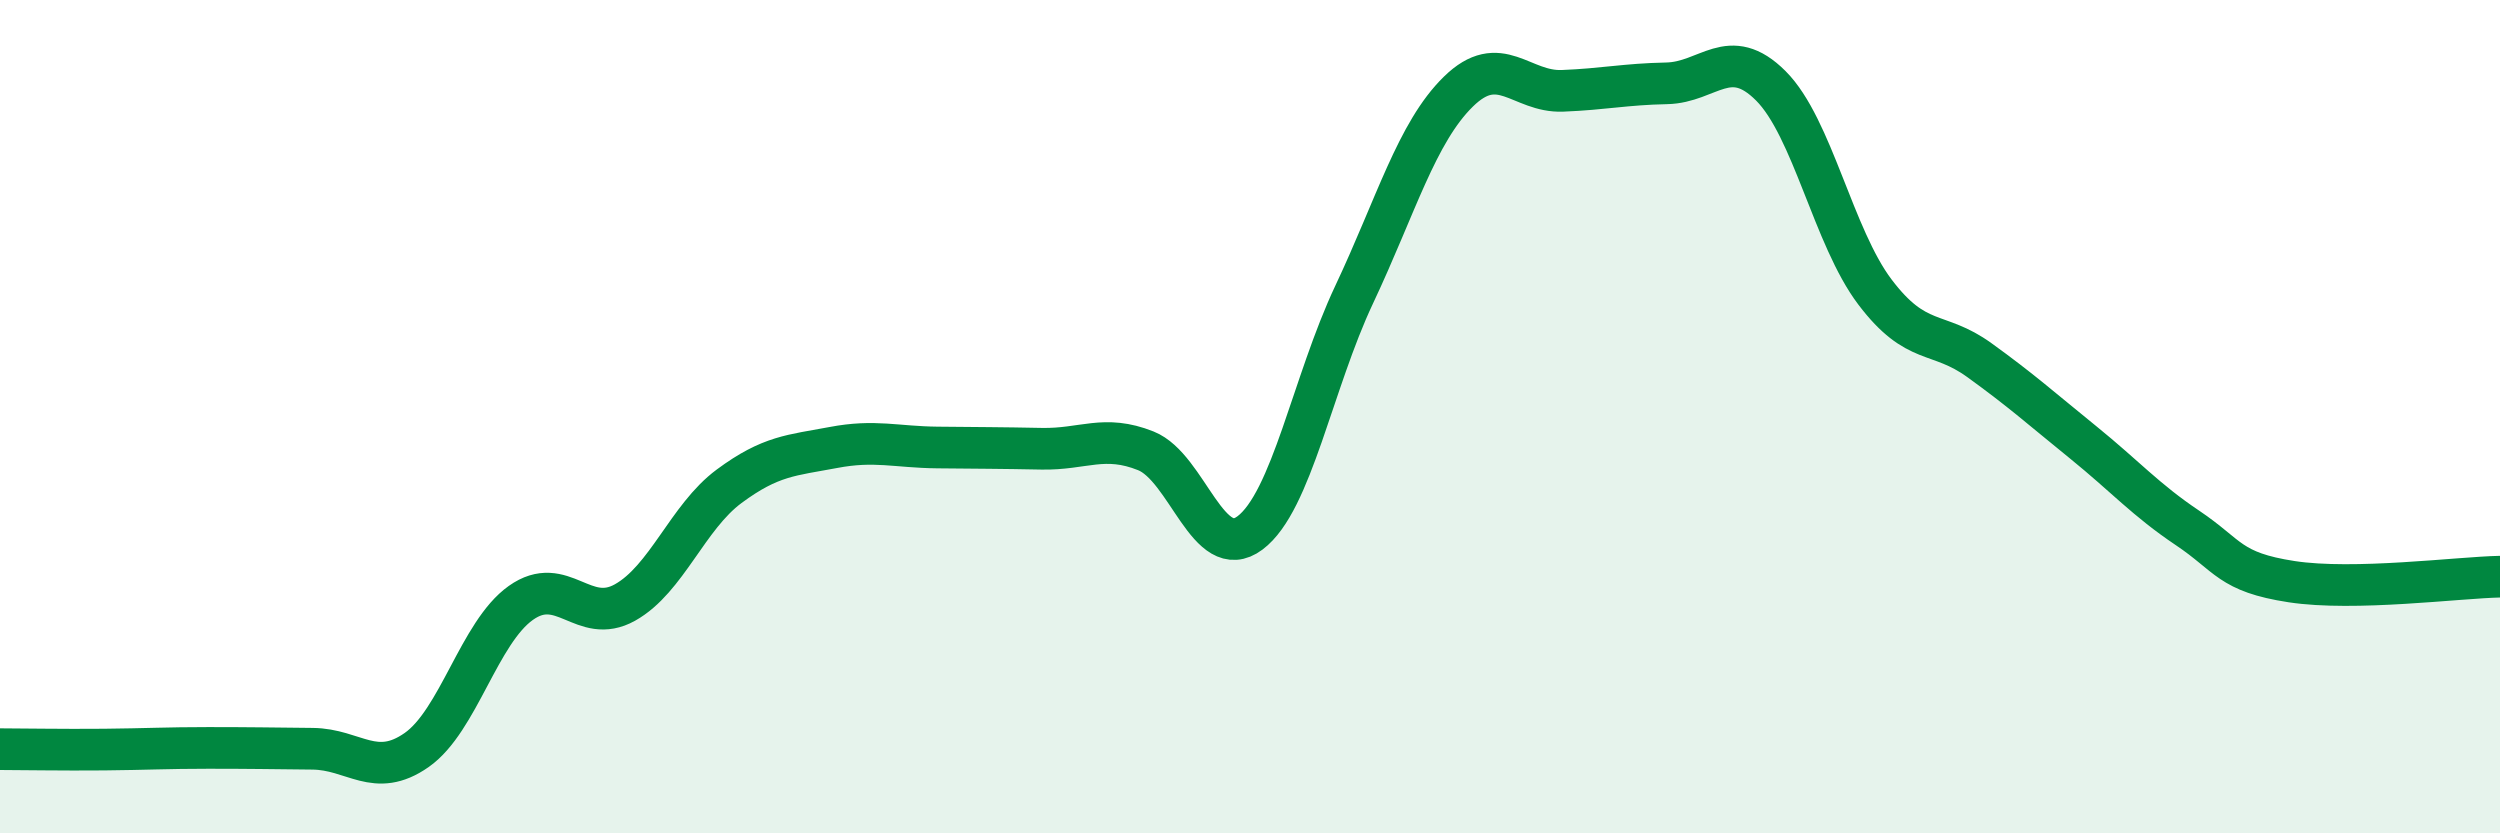
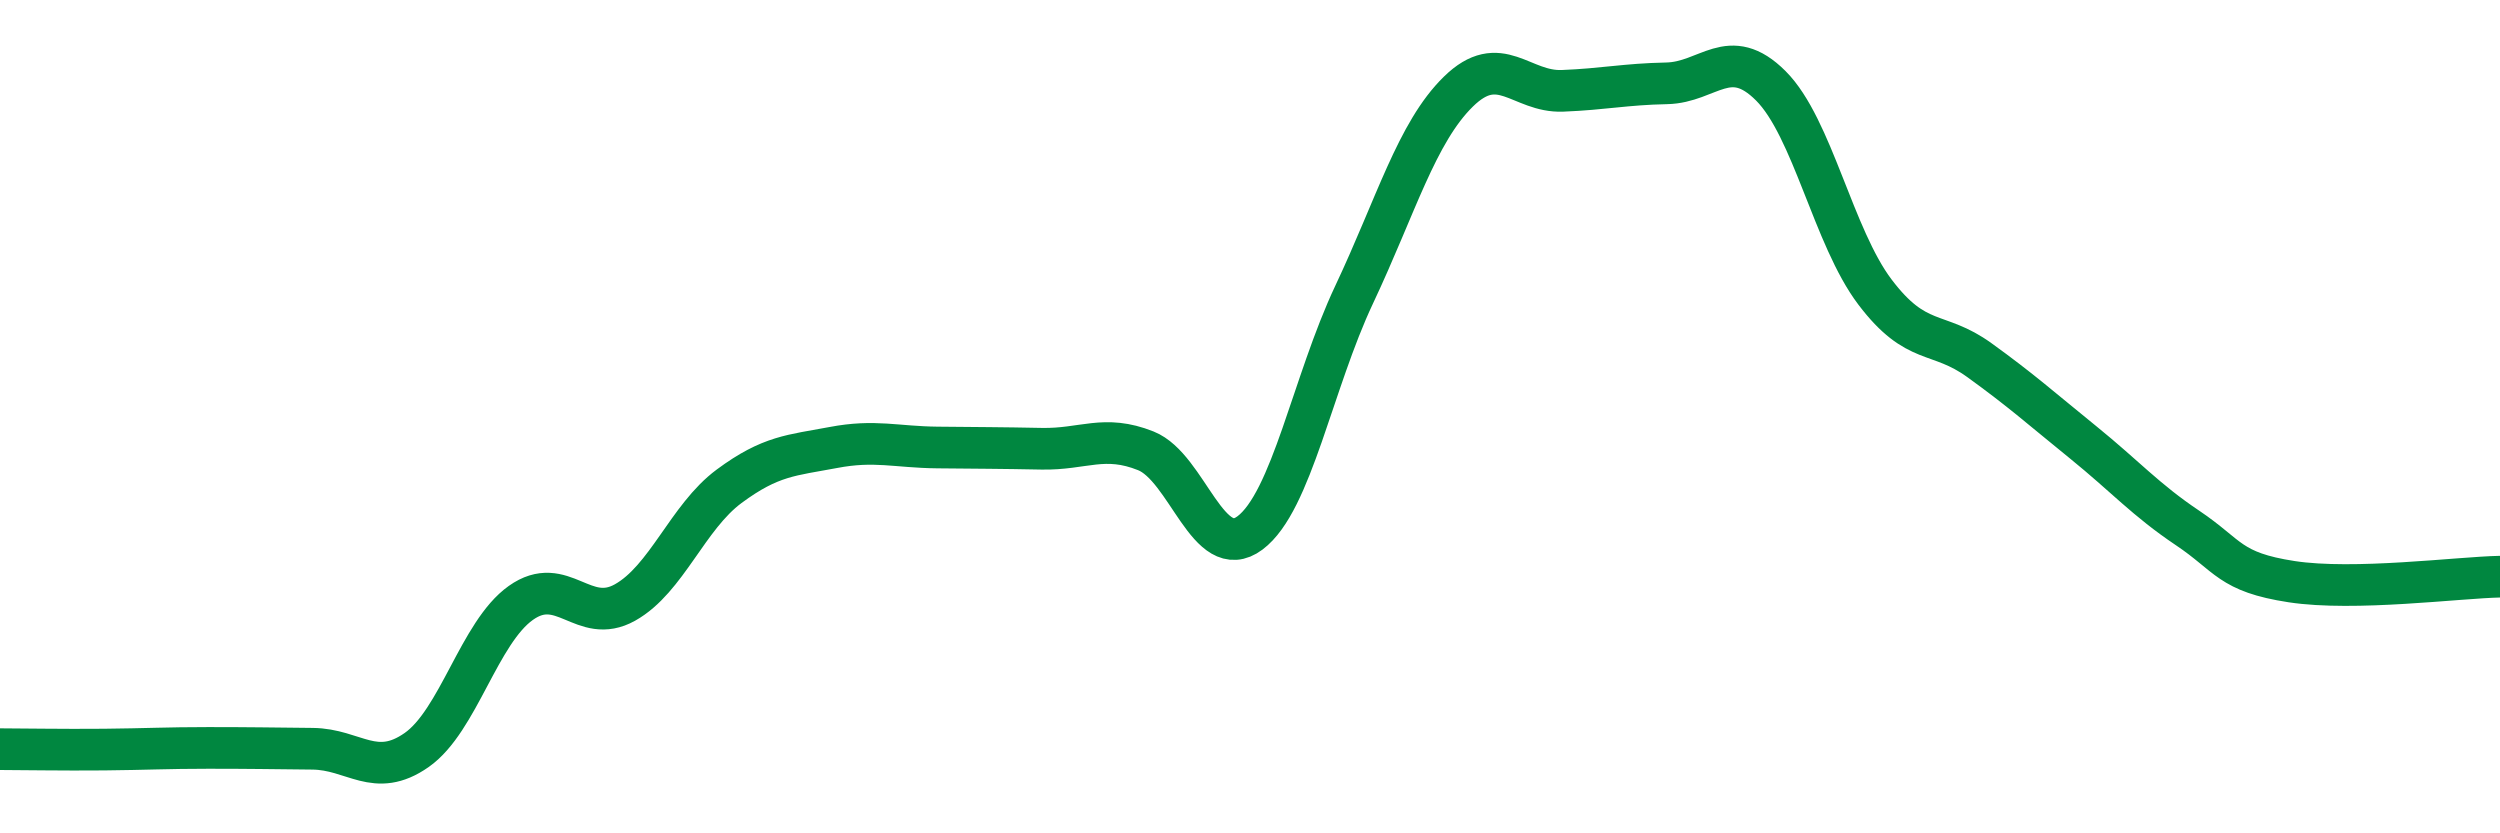
<svg xmlns="http://www.w3.org/2000/svg" width="60" height="20" viewBox="0 0 60 20">
-   <path d="M 0,17.98 C 0.5,17.98 1.5,18 2.5,17.99 C 3.5,17.98 4,17.95 5,17.95 C 6,17.95 6.5,17.96 7.5,17.97 C 8.5,17.98 9,18.7 10,18 C 11,17.3 11.5,15.18 12.5,14.47 C 13.5,13.76 14,15.02 15,14.46 C 16,13.9 16.5,12.41 17.5,11.67 C 18.5,10.93 19,10.93 20,10.74 C 21,10.55 21.5,10.73 22.5,10.74 C 23.5,10.75 24,10.75 25,10.77 C 26,10.79 26.5,10.42 27.5,10.82 C 28.5,11.22 29,13.54 30,12.79 C 31,12.04 31.5,9.19 32.5,7.07 C 33.5,4.95 34,3.18 35,2.2 C 36,1.22 36.5,2.22 37.5,2.18 C 38.5,2.14 39,2.02 40,2 C 41,1.98 41.5,1.06 42.5,2.06 C 43.5,3.06 44,5.69 45,7.01 C 46,8.33 46.5,7.92 47.5,8.64 C 48.5,9.36 49,9.81 50,10.62 C 51,11.43 51.5,12 52.5,12.67 C 53.5,13.34 53.5,13.73 55,13.96 C 56.5,14.19 59,13.86 60,13.84L60 20L0 20Z" fill="#008740" opacity="0.1" stroke-linecap="round" stroke-linejoin="round" />
  <path d="M 0,17.98 C 0.5,17.98 1.5,18 2.5,17.99 C 3.5,17.98 4,17.95 5,17.95 C 6,17.95 6.5,17.96 7.5,17.97 C 8.5,17.98 9,18.7 10,18 C 11,17.3 11.5,15.18 12.5,14.47 C 13.5,13.76 14,15.02 15,14.46 C 16,13.9 16.5,12.41 17.5,11.67 C 18.5,10.93 19,10.93 20,10.74 C 21,10.55 21.5,10.73 22.5,10.74 C 23.5,10.75 24,10.75 25,10.77 C 26,10.79 26.5,10.42 27.5,10.82 C 28.5,11.22 29,13.54 30,12.79 C 31,12.04 31.5,9.19 32.5,7.07 C 33.5,4.95 34,3.18 35,2.2 C 36,1.22 36.5,2.22 37.5,2.18 C 38.5,2.14 39,2.02 40,2 C 41,1.98 41.5,1.06 42.5,2.06 C 43.5,3.06 44,5.69 45,7.01 C 46,8.33 46.5,7.92 47.5,8.64 C 48.5,9.36 49,9.81 50,10.62 C 51,11.43 51.5,12 52.5,12.67 C 53.5,13.34 53.5,13.73 55,13.96 C 56.5,14.19 59,13.86 60,13.84" stroke="#008740" stroke-width="1" fill="none" stroke-linecap="round" stroke-linejoin="round" />
</svg>